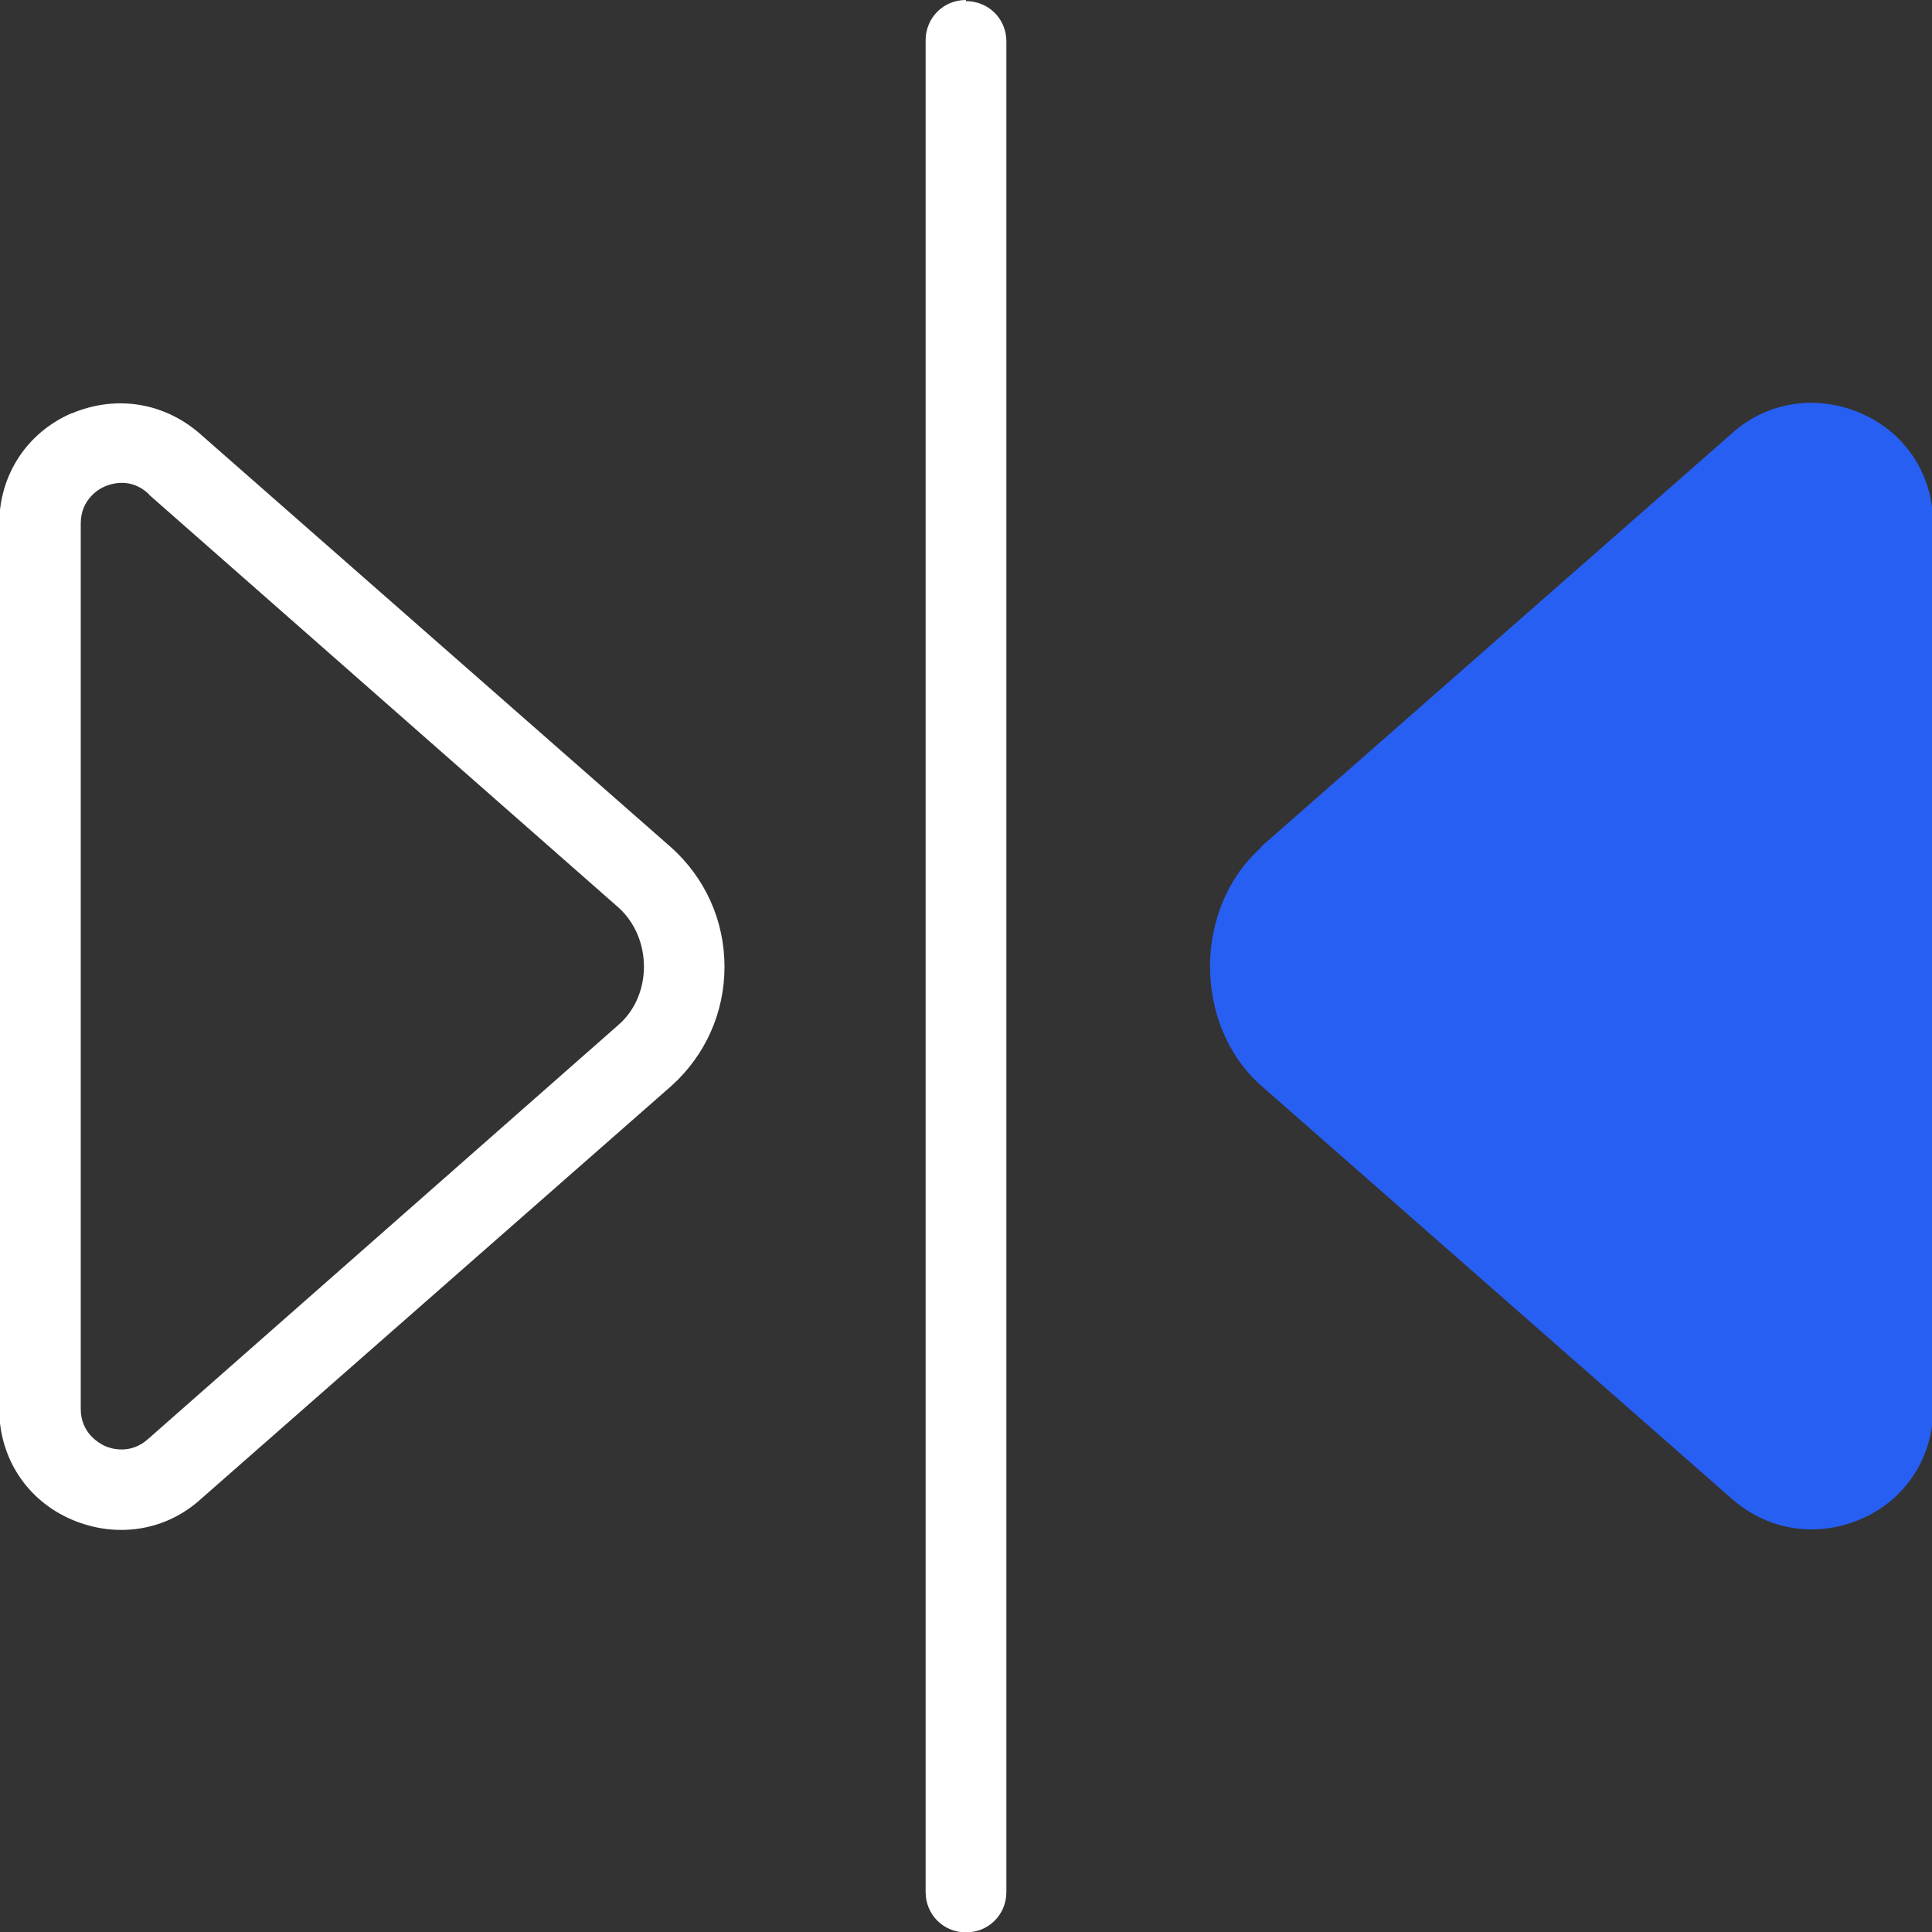
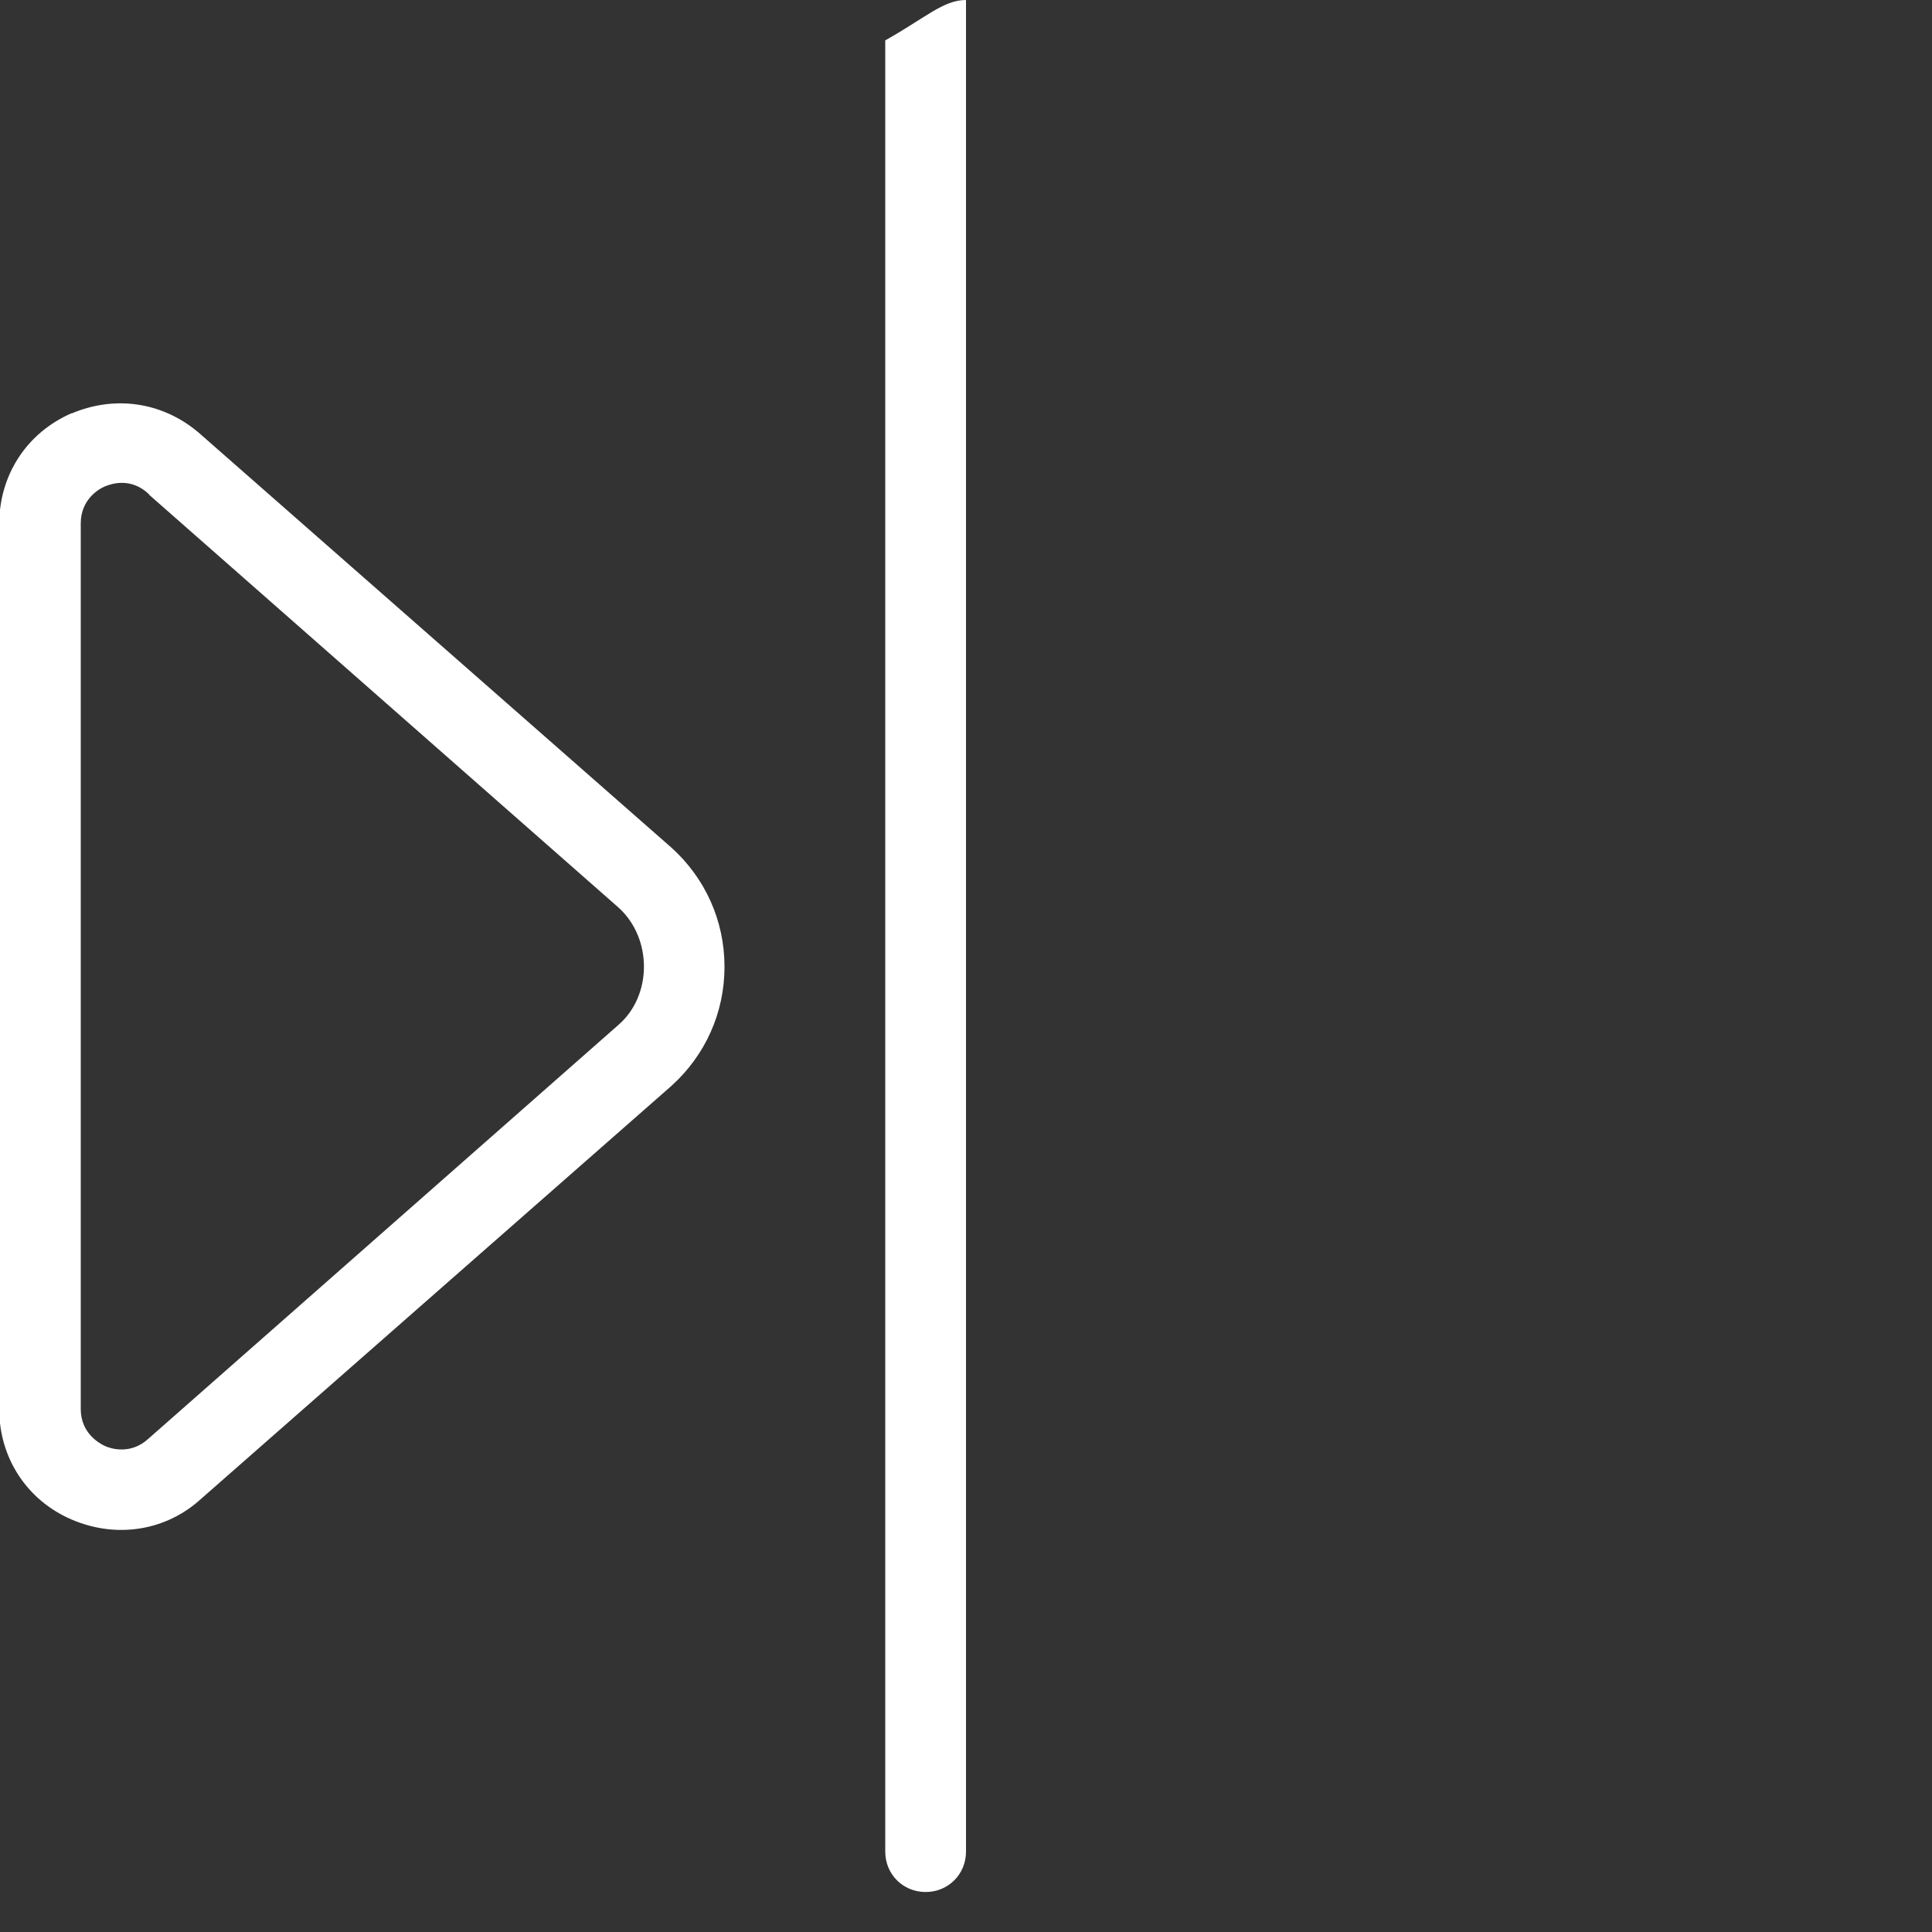
<svg xmlns="http://www.w3.org/2000/svg" id="Layer_1" version="1.1" viewBox="0 0 512 512">
  <rect x="0" y="0" width="512" height="512" fill="#333333" stroke="none" />
  <defs>
    <style>
      .st0 {
        fill: #285ff3;
      }

      .st1 {
        fill: #fff;
      }
    </style>
  </defs>
  <path class="st1" d="M19,109.5C7,114.7-.2,126-.2,138.8v234.7c0,12.8,7.3,24.1,19.2,29.2s25,3,34.3-5.5l124.6-109.4c9-8.1,14.1-19.4,14.1-31.6s-5.1-23.5-14.1-31.6L53.5,115.4c-9.6-8.7-22.6-10.9-34.6-5.8h.1ZM39.5,131.1l124.4,109.4c9,8.1,9,23.3,0,31.1l-124.6,109.7c-4.7,4.3-10,2.6-11.5,1.9s-6.4-3.4-6.4-9.8v-234.7c0-6.4,4.9-9.2,6.4-9.8,1.5-.6,6.8-2.6,11.7,2.1h0Z" />
-   <path class="st0" d="M334.1,224.7c-17.9,16-17.9,46.9,0,62.9l124.4,109.2c9.6,8.7,22.6,10.9,34.6,5.8,11.9-5.1,19.2-16.4,19.2-29.2v-234.7c0-12.8-7.3-24.1-19.2-29.2s-25-3-34.3,5.5l-124.6,109.4v.2h0Z" />
-   <path class="st1" d="M256,.3c6,0,10.7,4.7,10.7,10.7v490.4c0,6-4.7,10.7-10.7,10.7s-10.7-4.7-10.7-10.7V10.7C245.3,4.7,250,0,256,0v.2h0Z" />
+   <path class="st1" d="M256,.3v490.4c0,6-4.7,10.7-10.7,10.7s-10.7-4.7-10.7-10.7V10.7C245.3,4.7,250,0,256,0v.2h0Z" />
</svg>